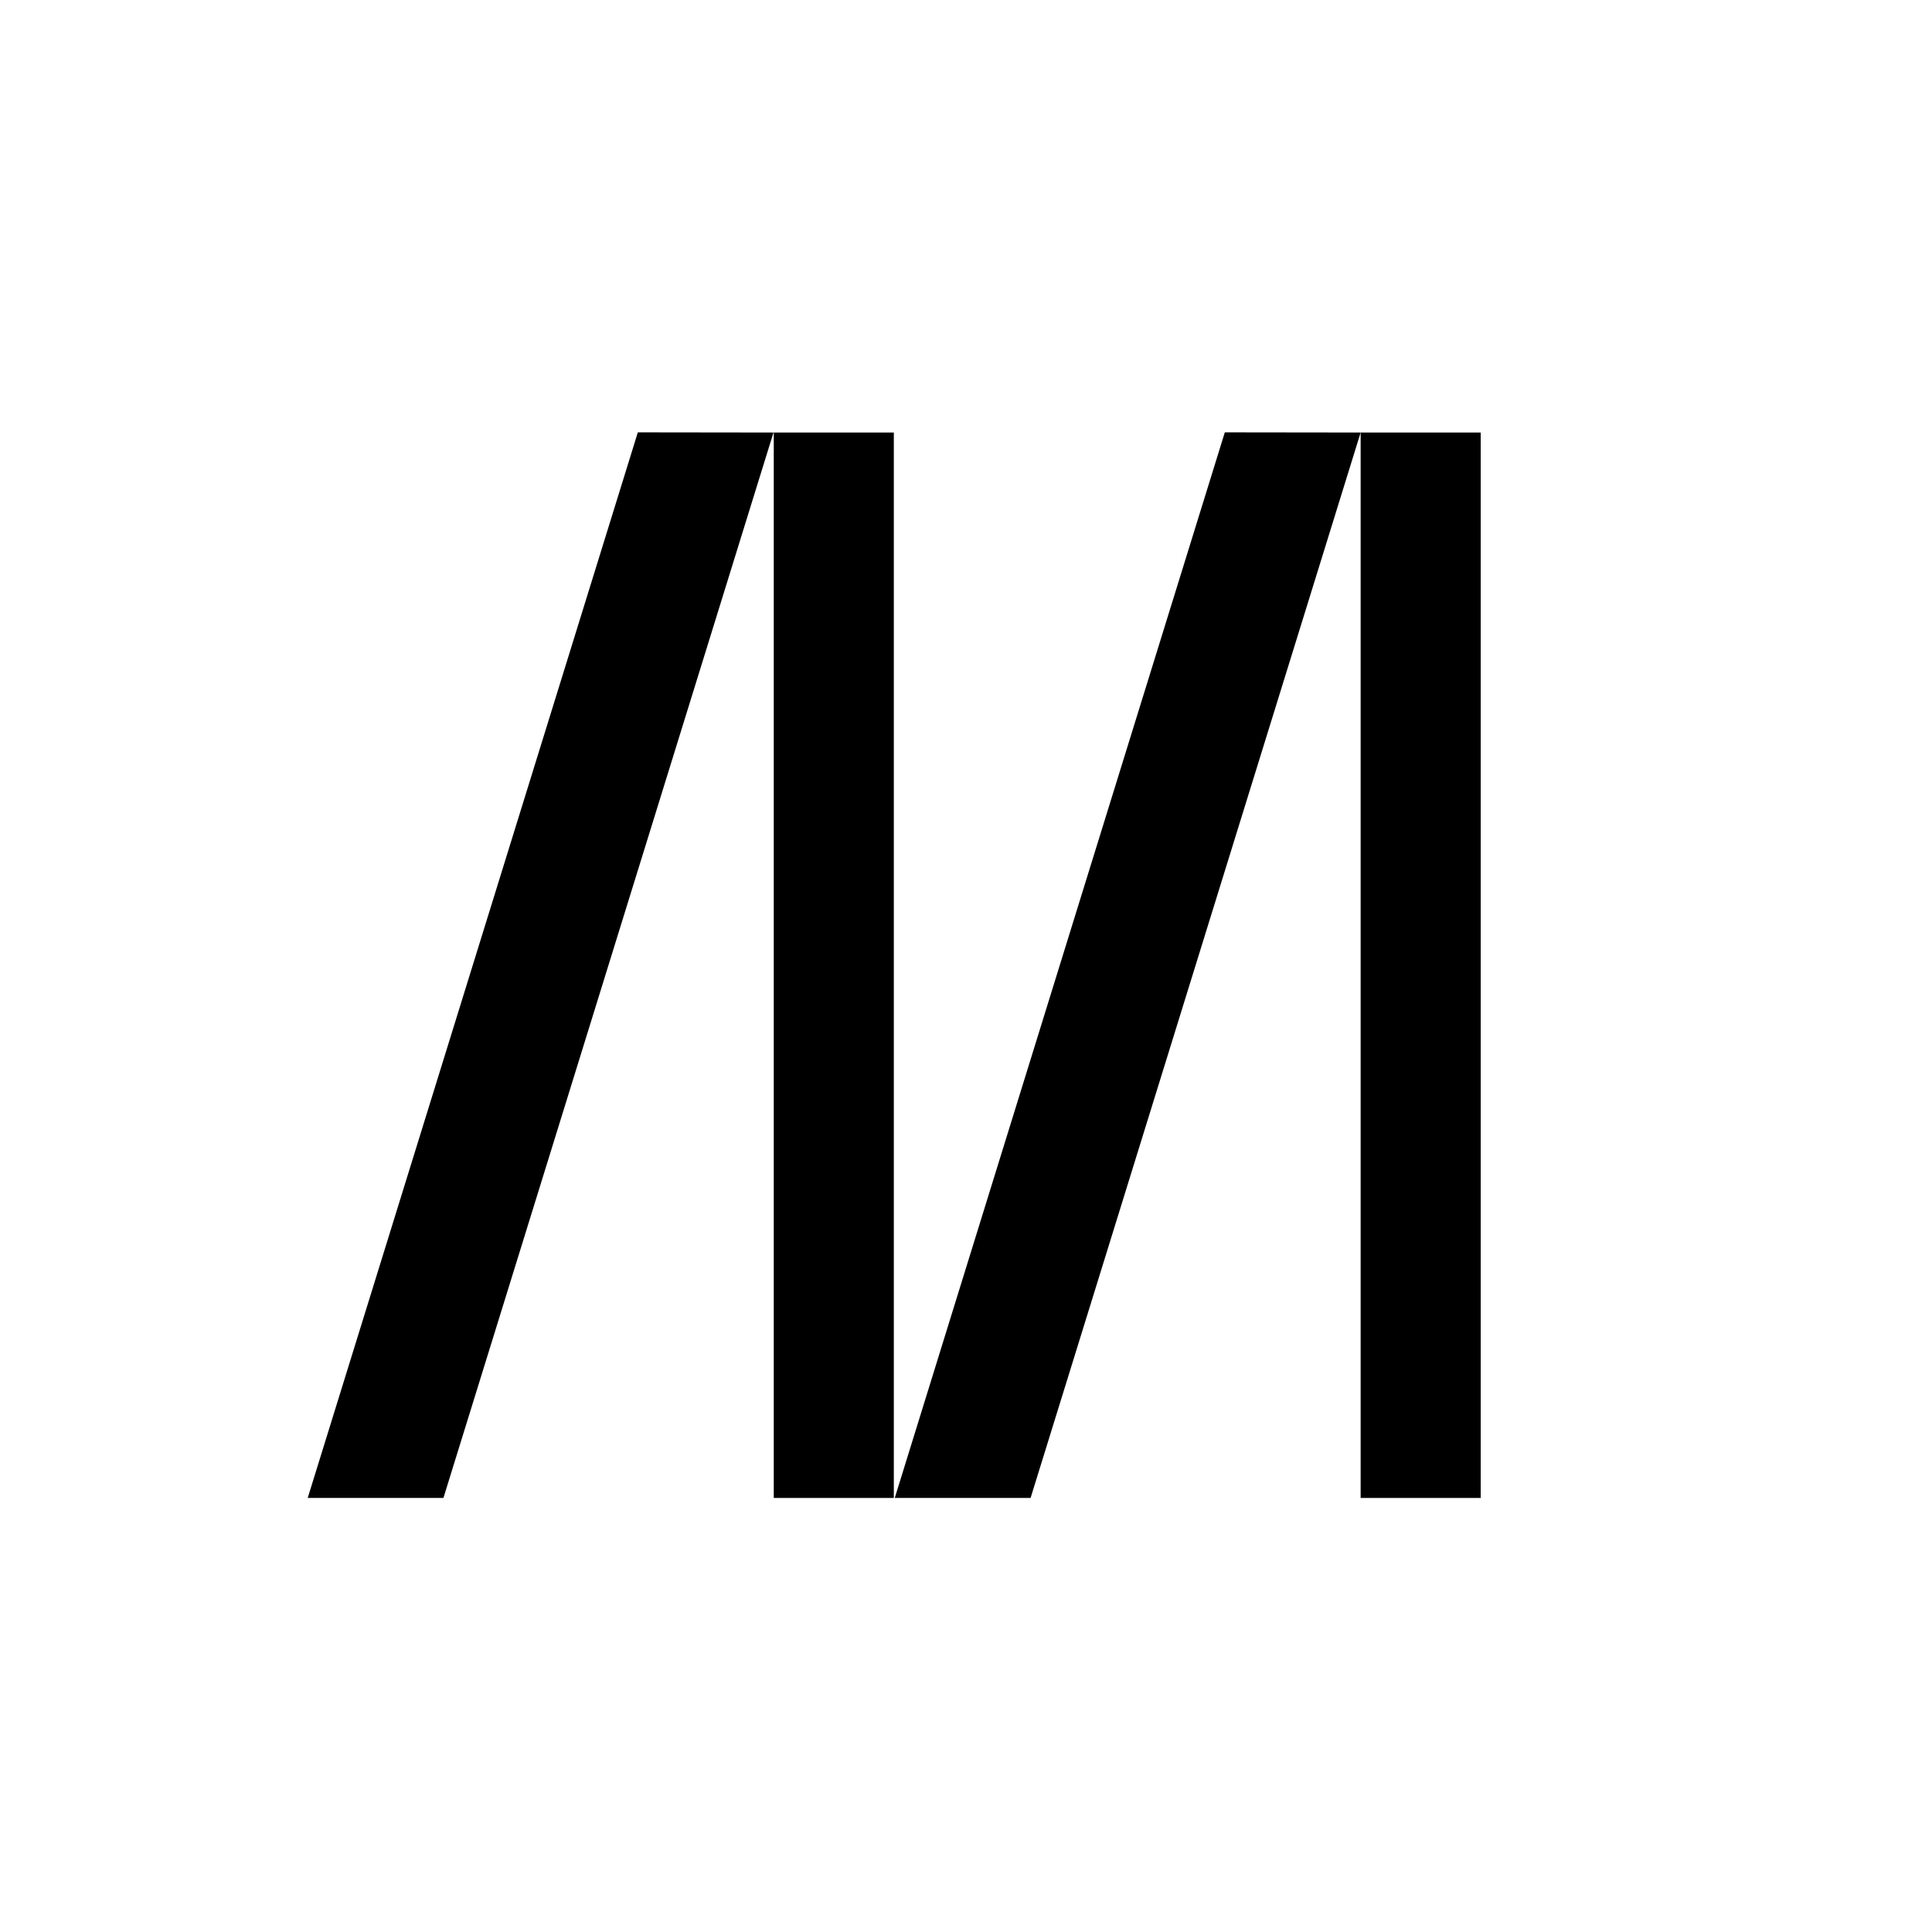
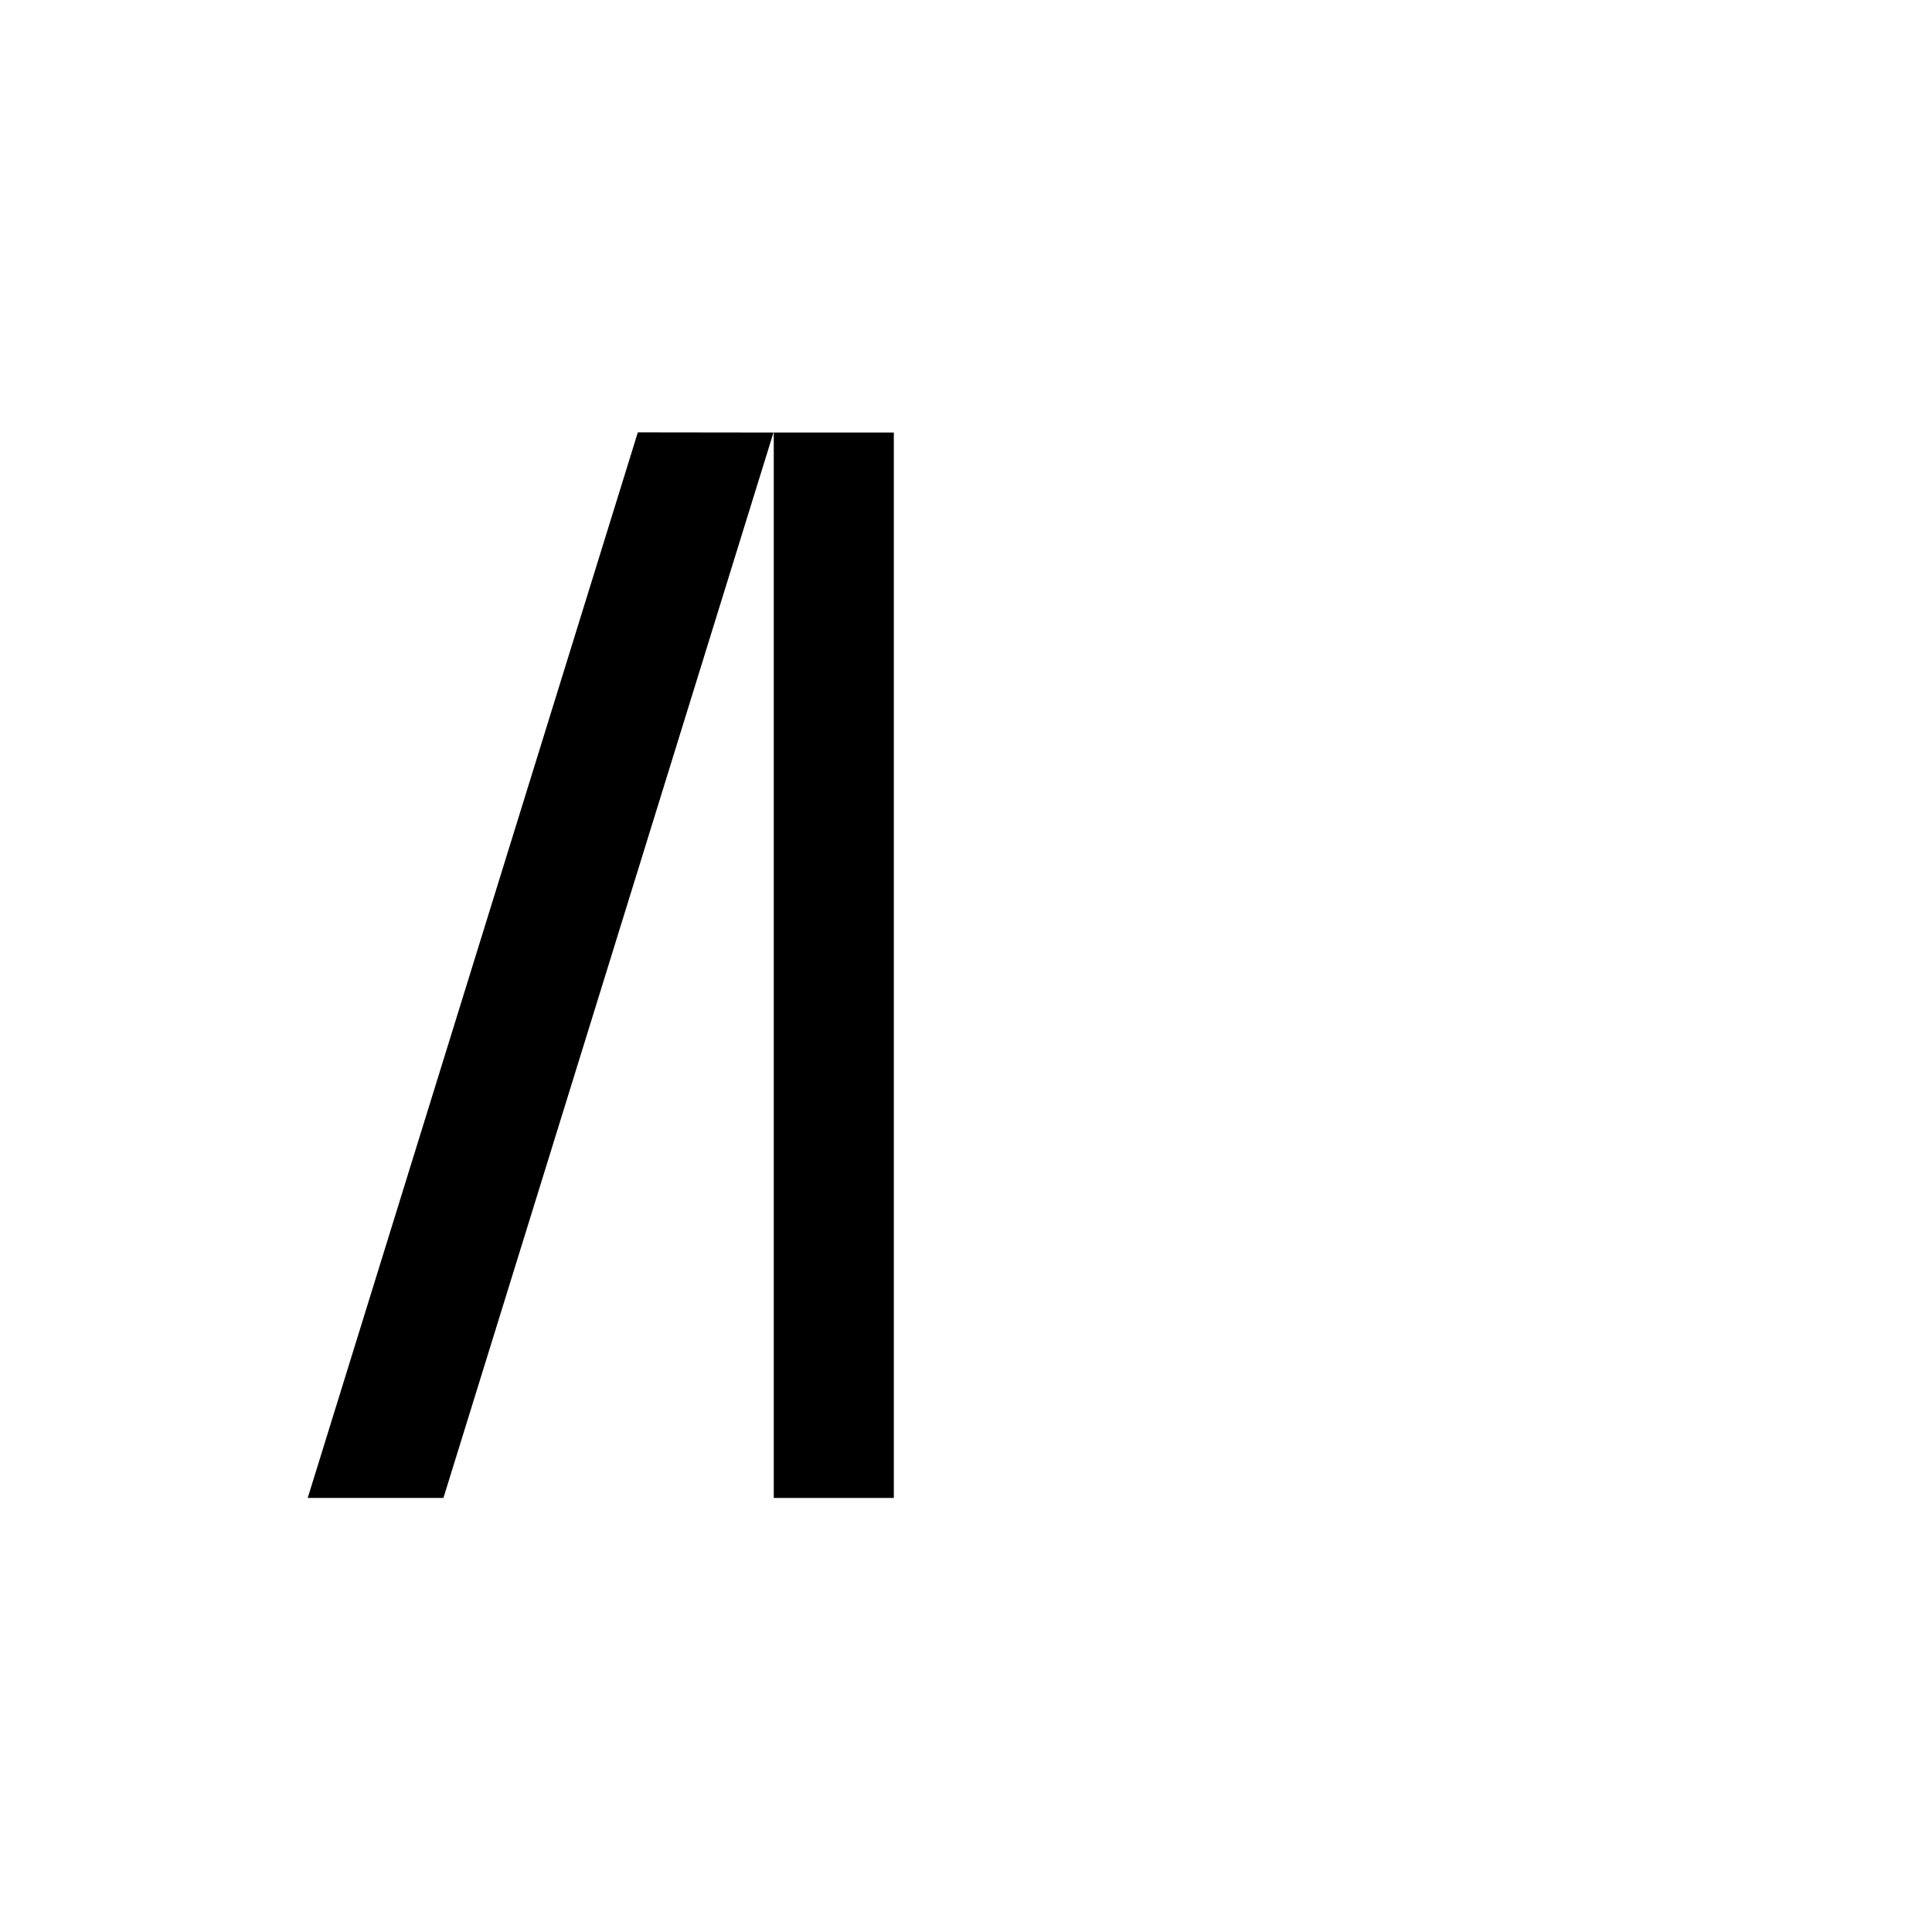
<svg xmlns="http://www.w3.org/2000/svg" width="56" height="56" viewBox="0 0 56 56" fill="none">
  <g fill="context-fill white">
    <path d="M22.42 12.537L12.853 43.419H8.919L18.488 12.532L22.42 12.537Z" />
    <path d="M25.908 12.537V43.419H22.428V12.537H25.908Z" />
-     <path d="M39.439 12.537L29.872 43.419H25.935L35.502 12.532L39.439 12.537Z" />
-     <path d="M42.919 12.537V43.419H39.439V12.537H42.919Z" />
  </g>
</svg>